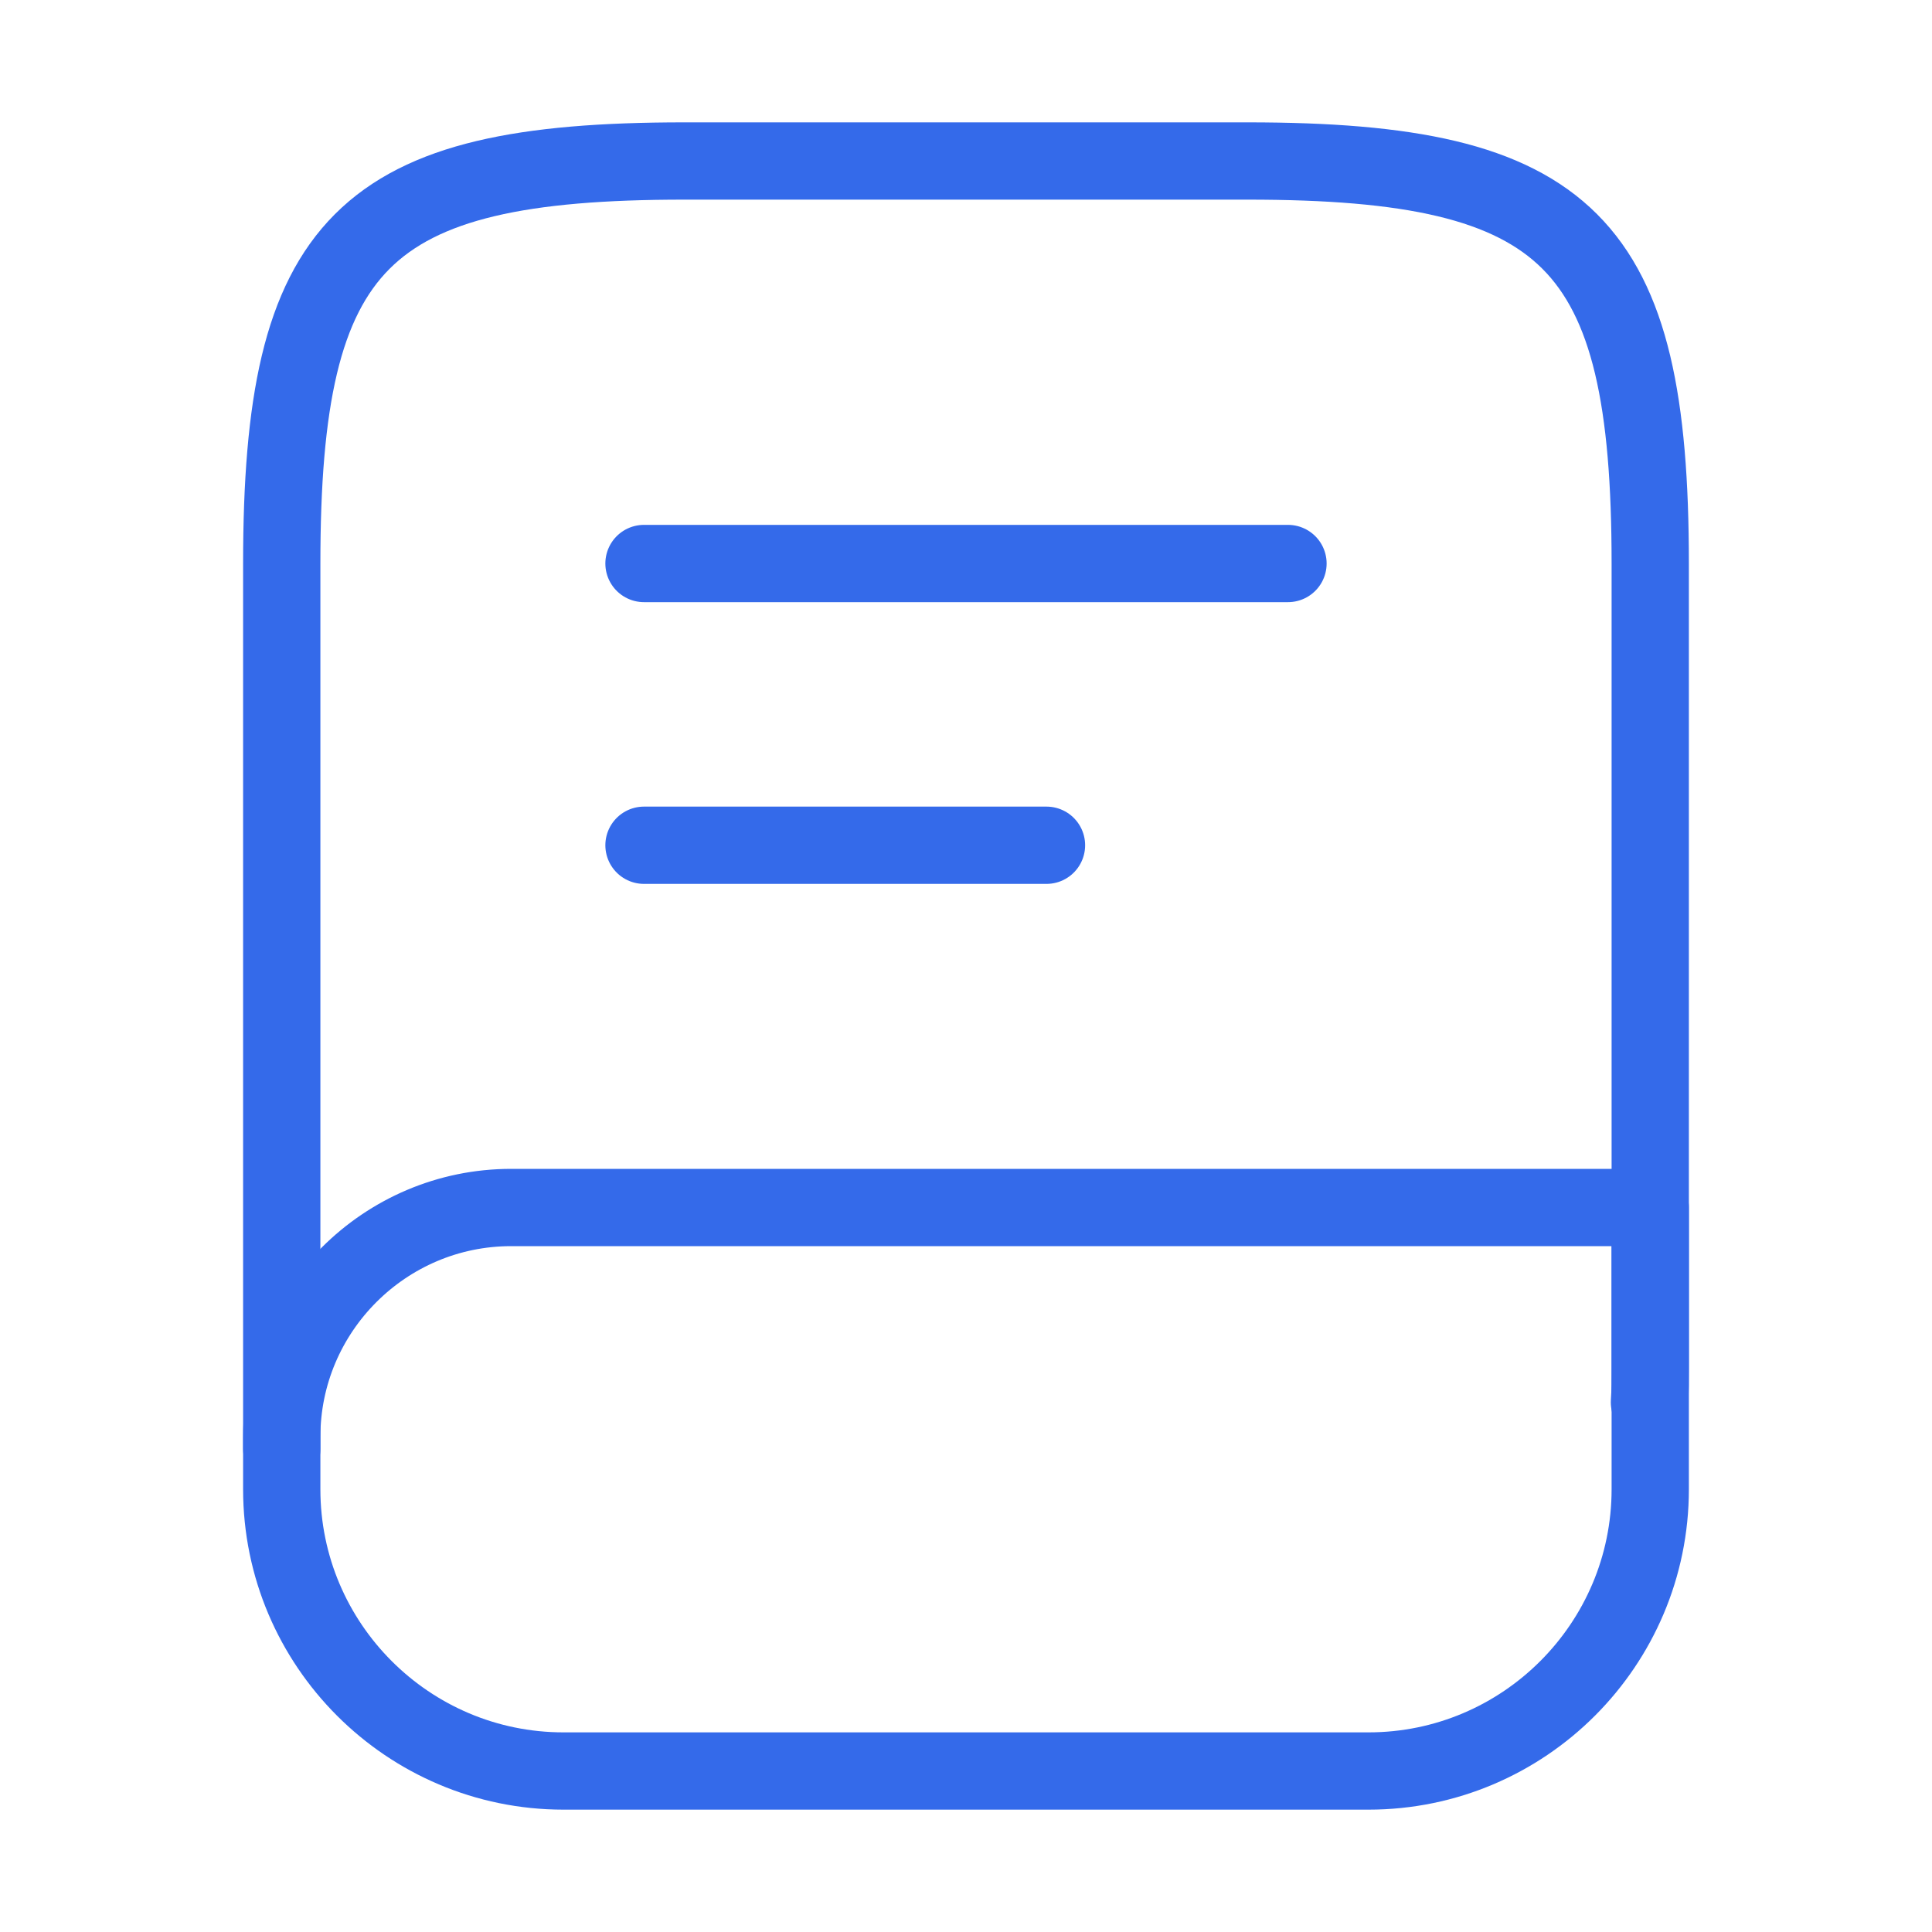
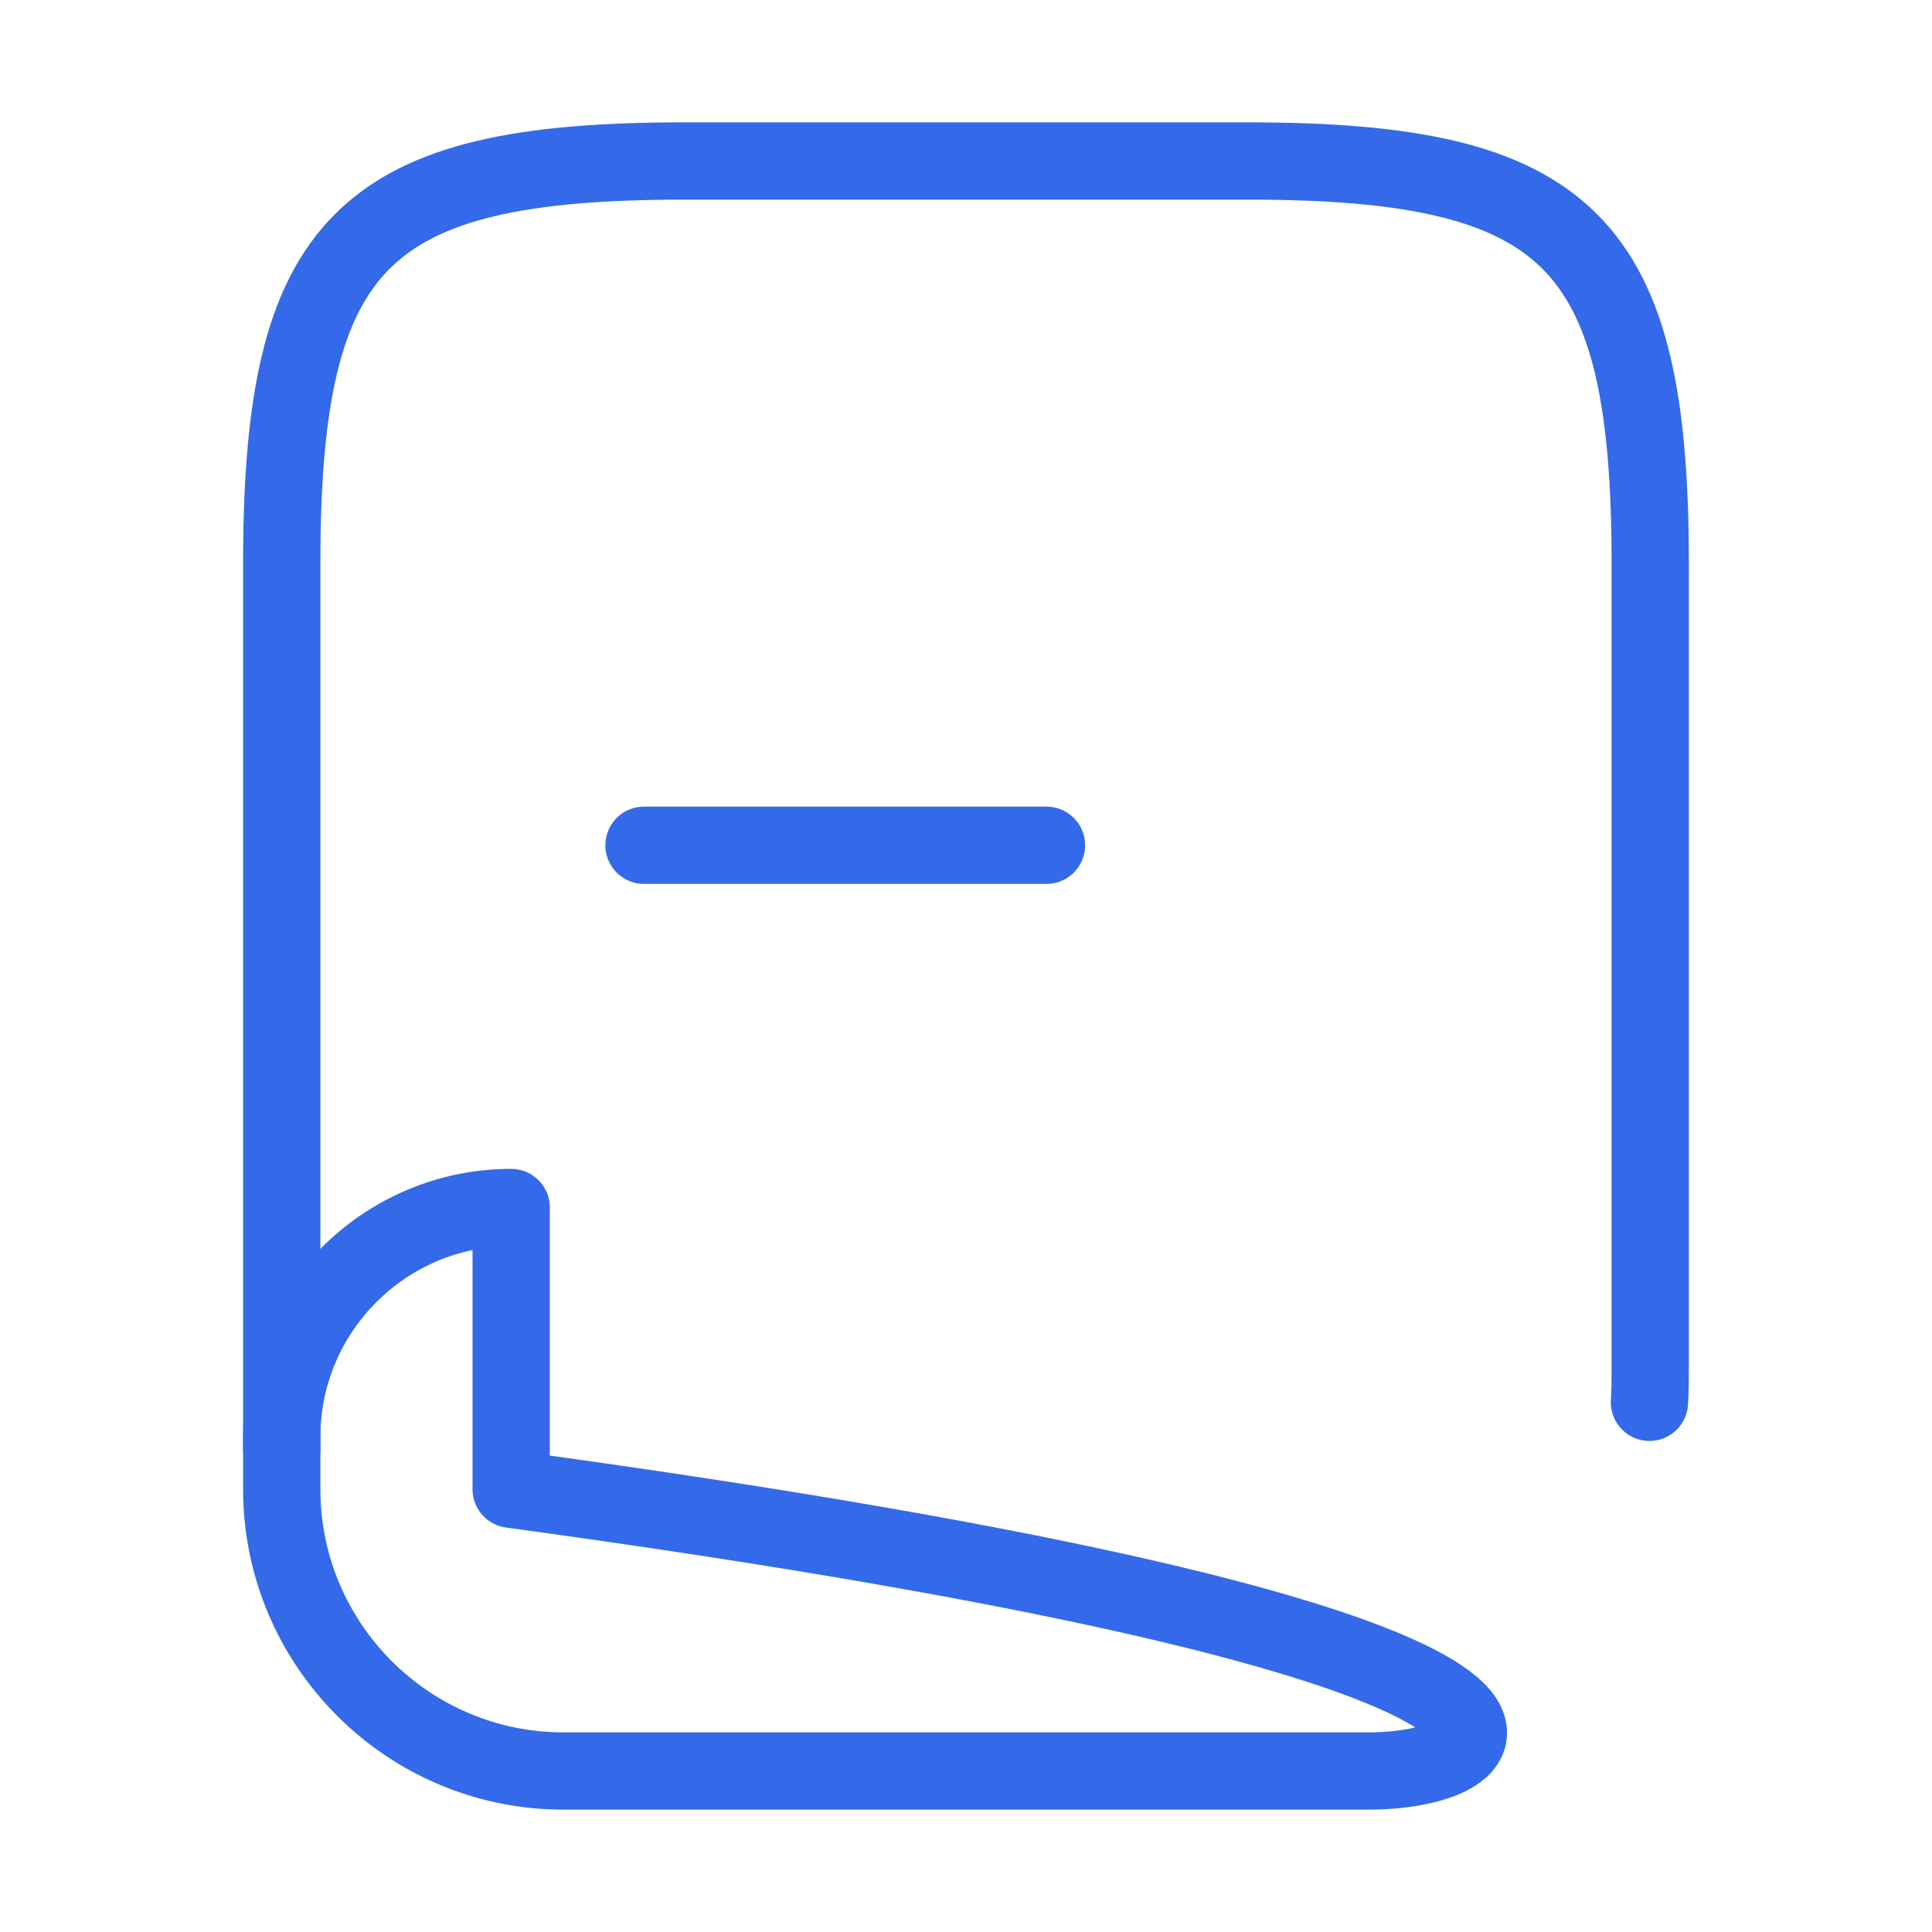
<svg xmlns="http://www.w3.org/2000/svg" width="100" height="100" viewBox="0 0 100 100" fill="none">
  <path d="M14.583 75V29.166C14.583 12.5 18.75 8.333 35.416 8.333H64.583C81.25 8.333 85.416 12.5 85.416 29.166V70.833C85.416 71.416 85.416 72 85.375 72.583" stroke="#346AEA" stroke-width="4" stroke-linecap="round" stroke-linejoin="round" />
-   <path d="M26.458 62.5H85.416V77.083C85.416 85.125 78.875 91.667 70.833 91.667H29.166C21.125 91.667 14.583 85.125 14.583 77.083V74.375C14.583 67.833 19.916 62.5 26.458 62.5Z" stroke="#346AEA" stroke-width="4" stroke-linecap="round" stroke-linejoin="round" />
-   <path d="M33.333 29.167H66.666" stroke="#346AEA" stroke-width="4" stroke-linecap="round" stroke-linejoin="round" />
+   <path d="M26.458 62.5V77.083C85.416 85.125 78.875 91.667 70.833 91.667H29.166C21.125 91.667 14.583 85.125 14.583 77.083V74.375C14.583 67.833 19.916 62.5 26.458 62.5Z" stroke="#346AEA" stroke-width="4" stroke-linecap="round" stroke-linejoin="round" />
  <path d="M33.333 43.75H54.166" stroke="#346AEA" stroke-width="4" stroke-linecap="round" stroke-linejoin="round" />
</svg>